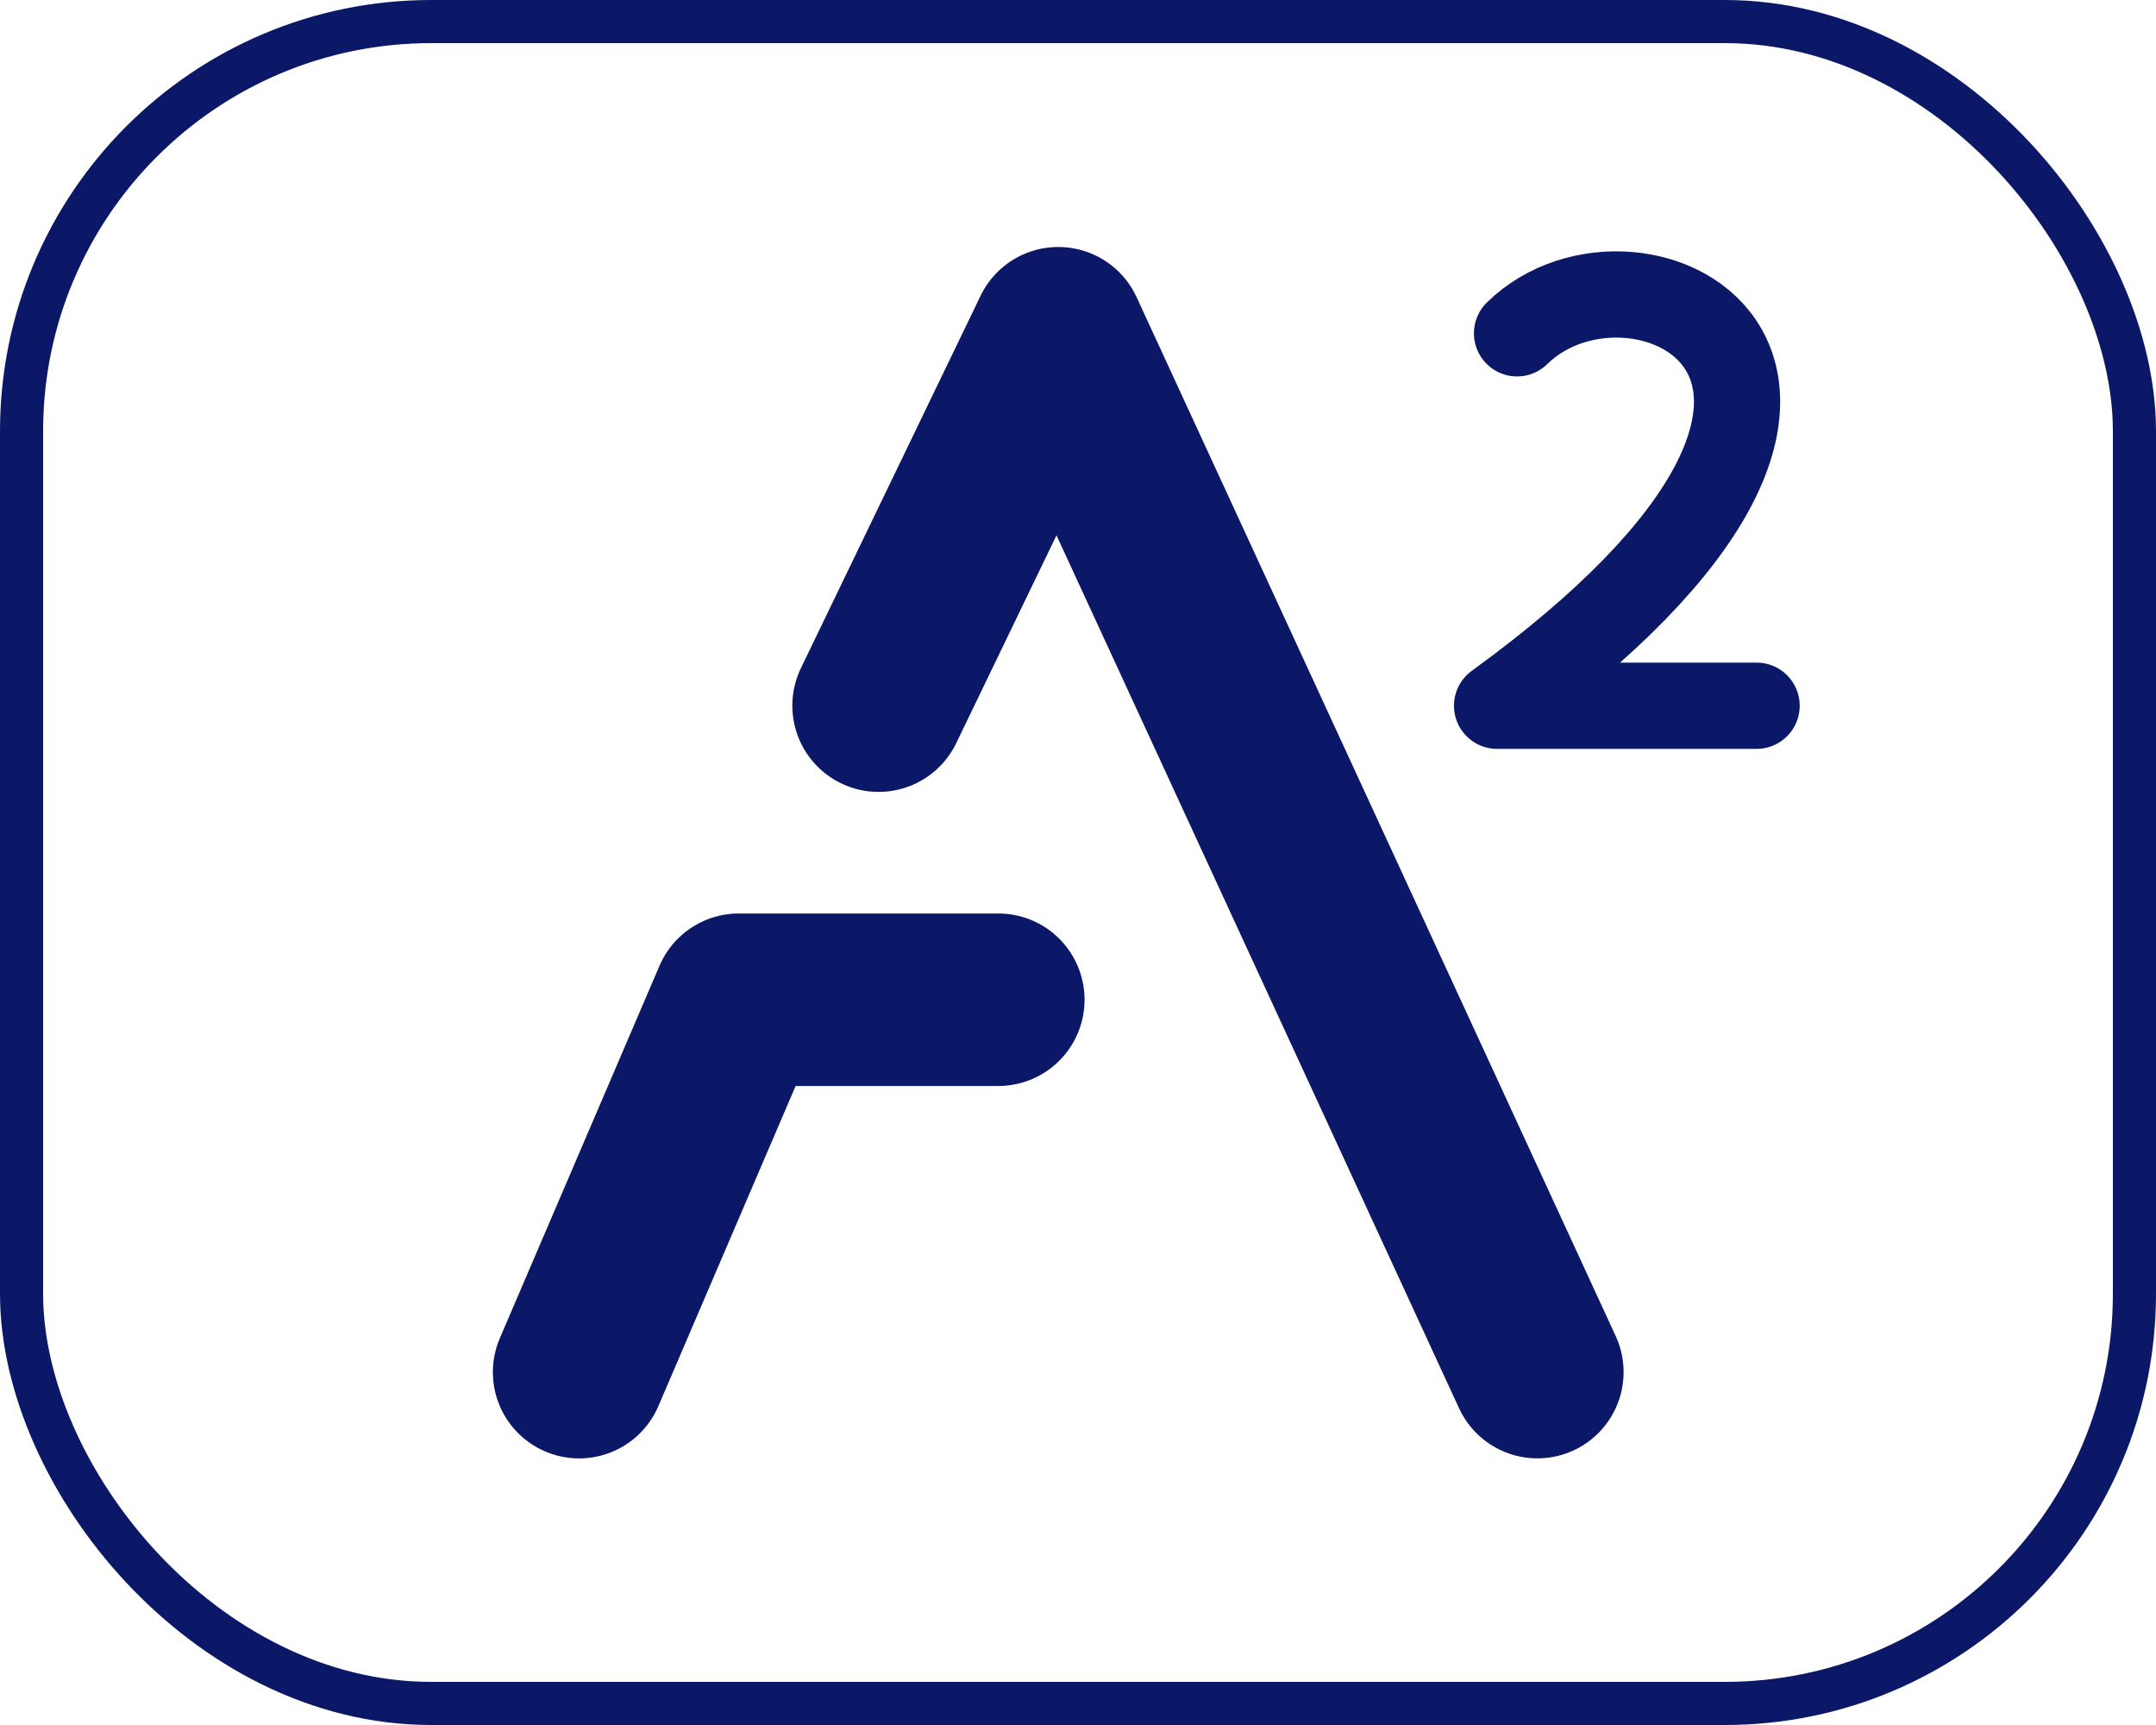
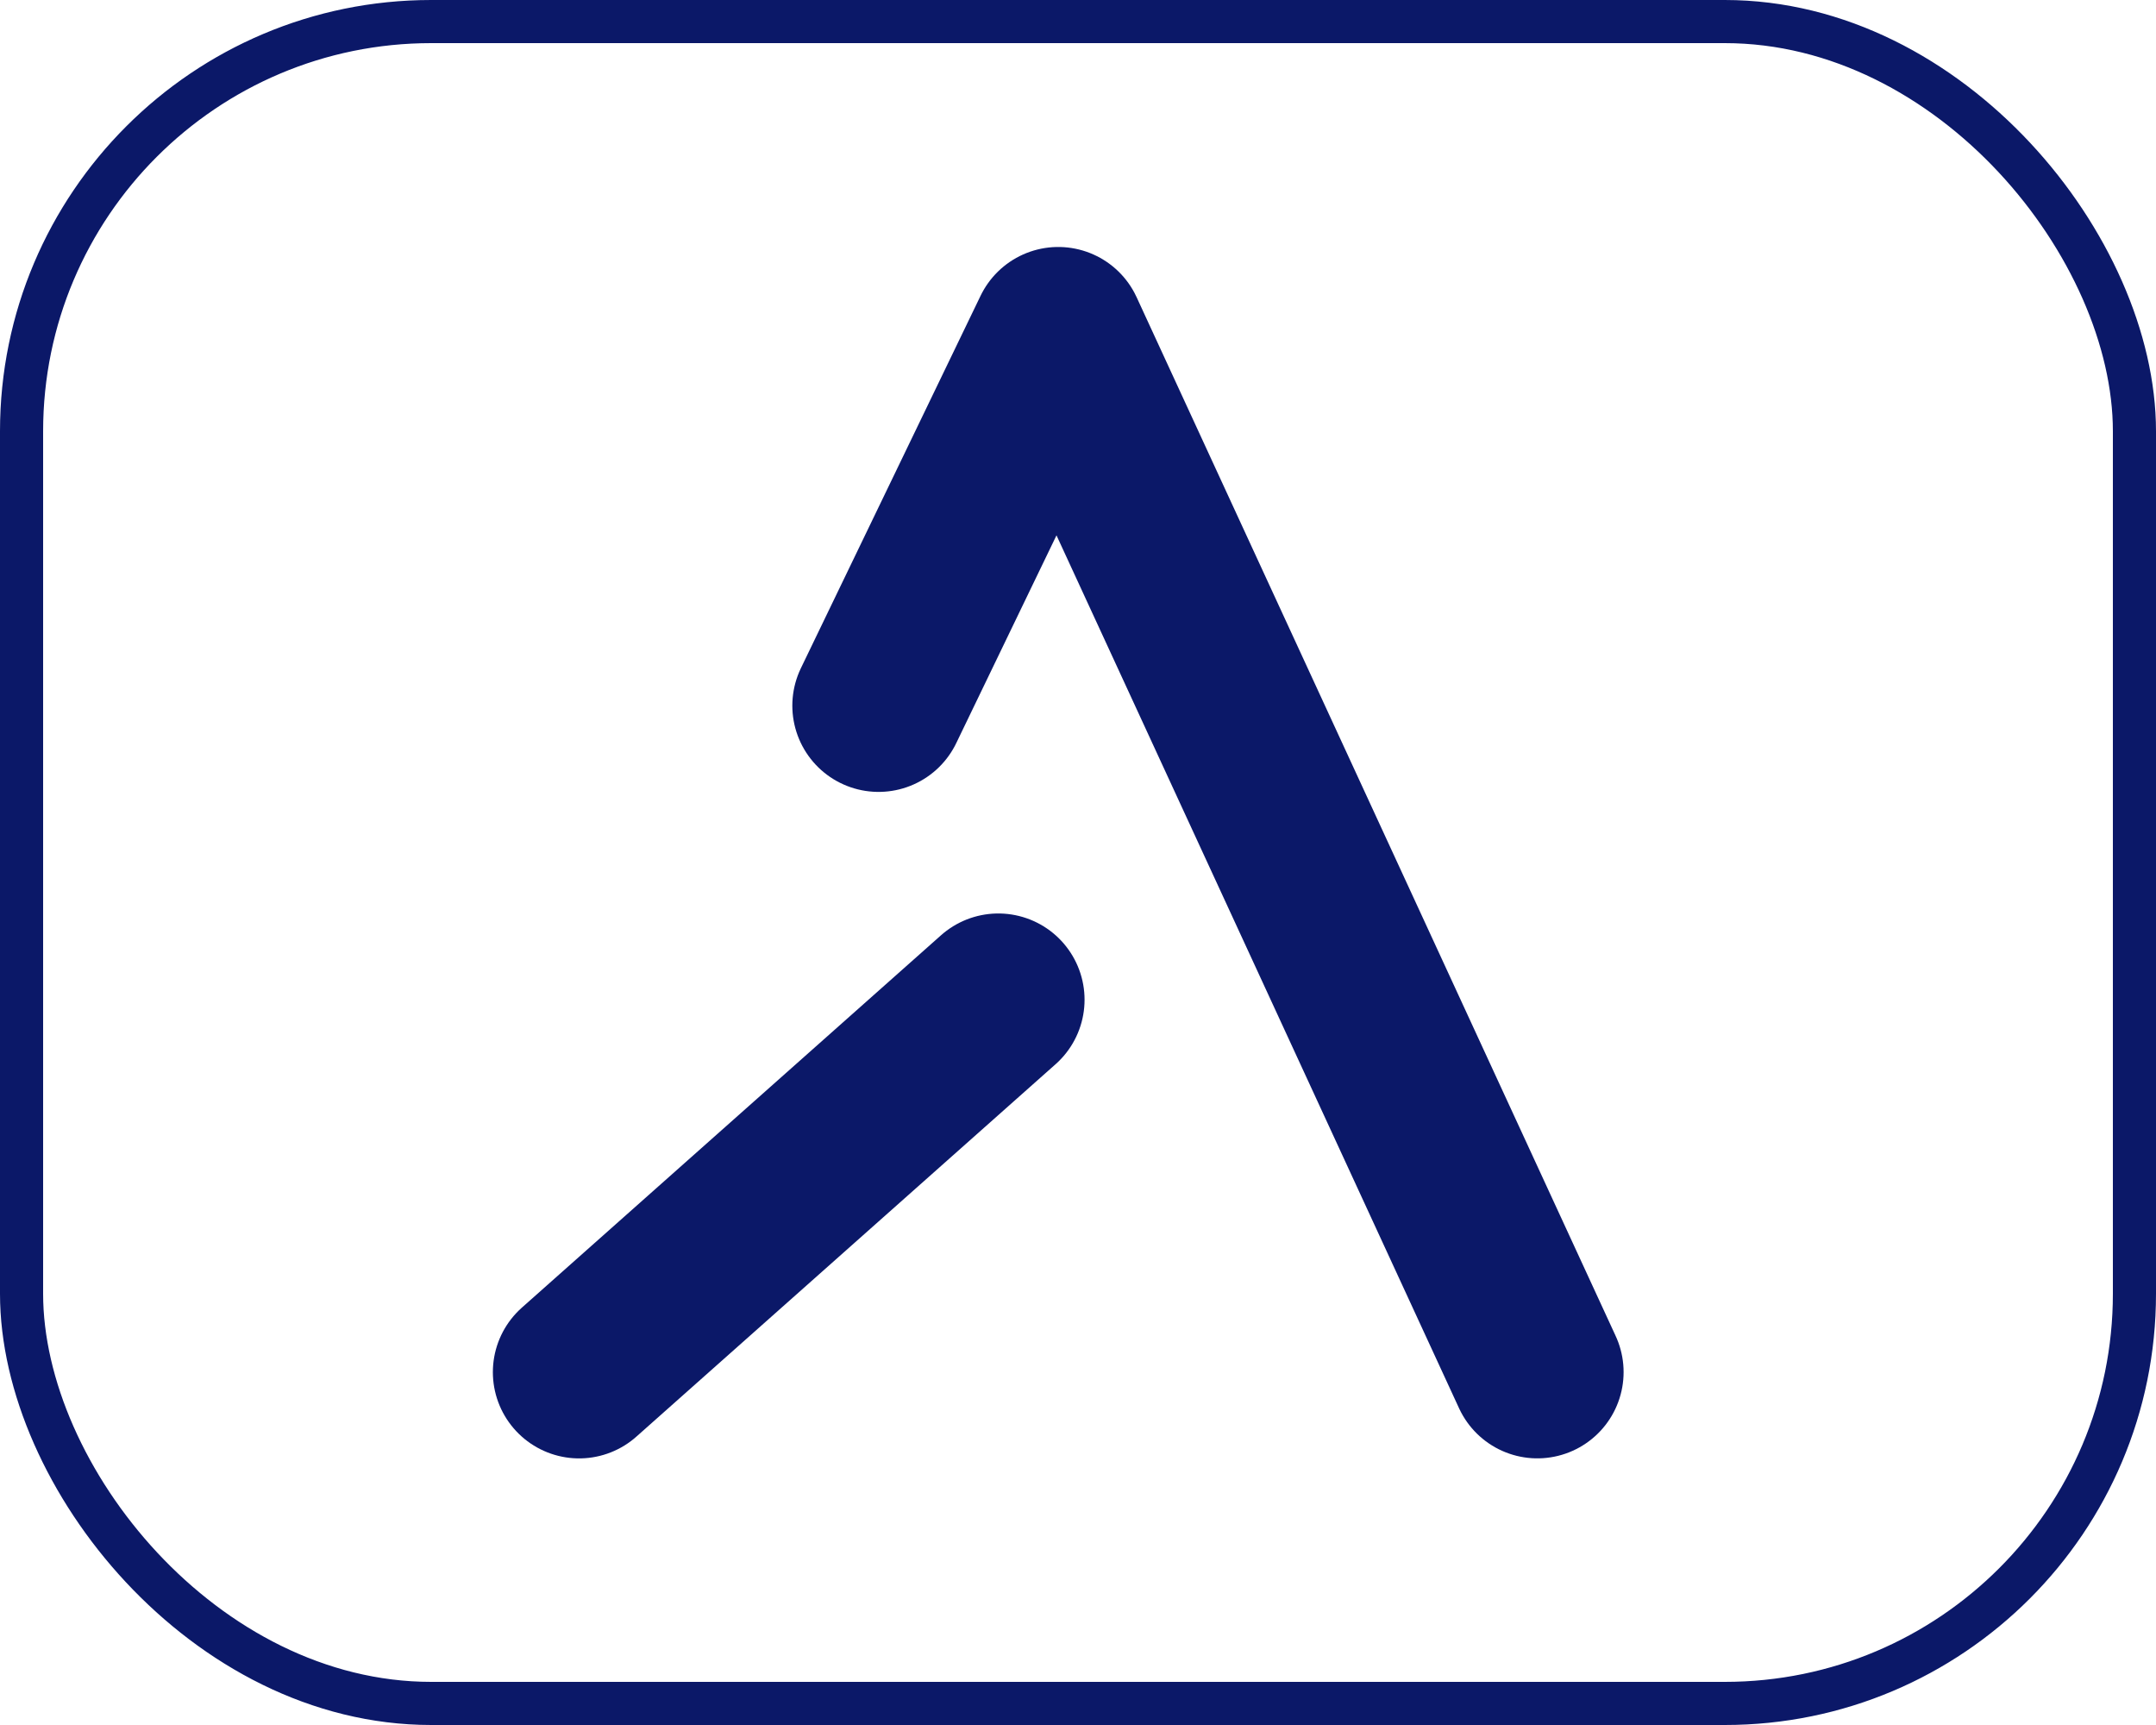
<svg xmlns="http://www.w3.org/2000/svg" width="50" height="40" viewBox="0 0 50 40" fill="none">
  <rect x="0.5" y="0.5" width="49" height="39" rx="9.5" stroke="#0B1868" />
  <path d="M20.375 16.363L24.542 7.727L35.653 31.817" stroke="#0B1868" stroke-width="4" stroke-linecap="round" stroke-linejoin="round" />
-   <path d="M23.152 23.182H17.133L13.43 31.818" stroke="#0B1868" stroke-width="4" stroke-linecap="round" stroke-linejoin="round" />
-   <path d="M35.182 7.729C37.959 5.001 45.367 8.637 34.719 16.365L40.737 16.365" stroke="#0B1868" stroke-width="2" stroke-linecap="round" stroke-linejoin="round" />
+   <path d="M23.152 23.182L13.43 31.818" stroke="#0B1868" stroke-width="4" stroke-linecap="round" stroke-linejoin="round" />
</svg>